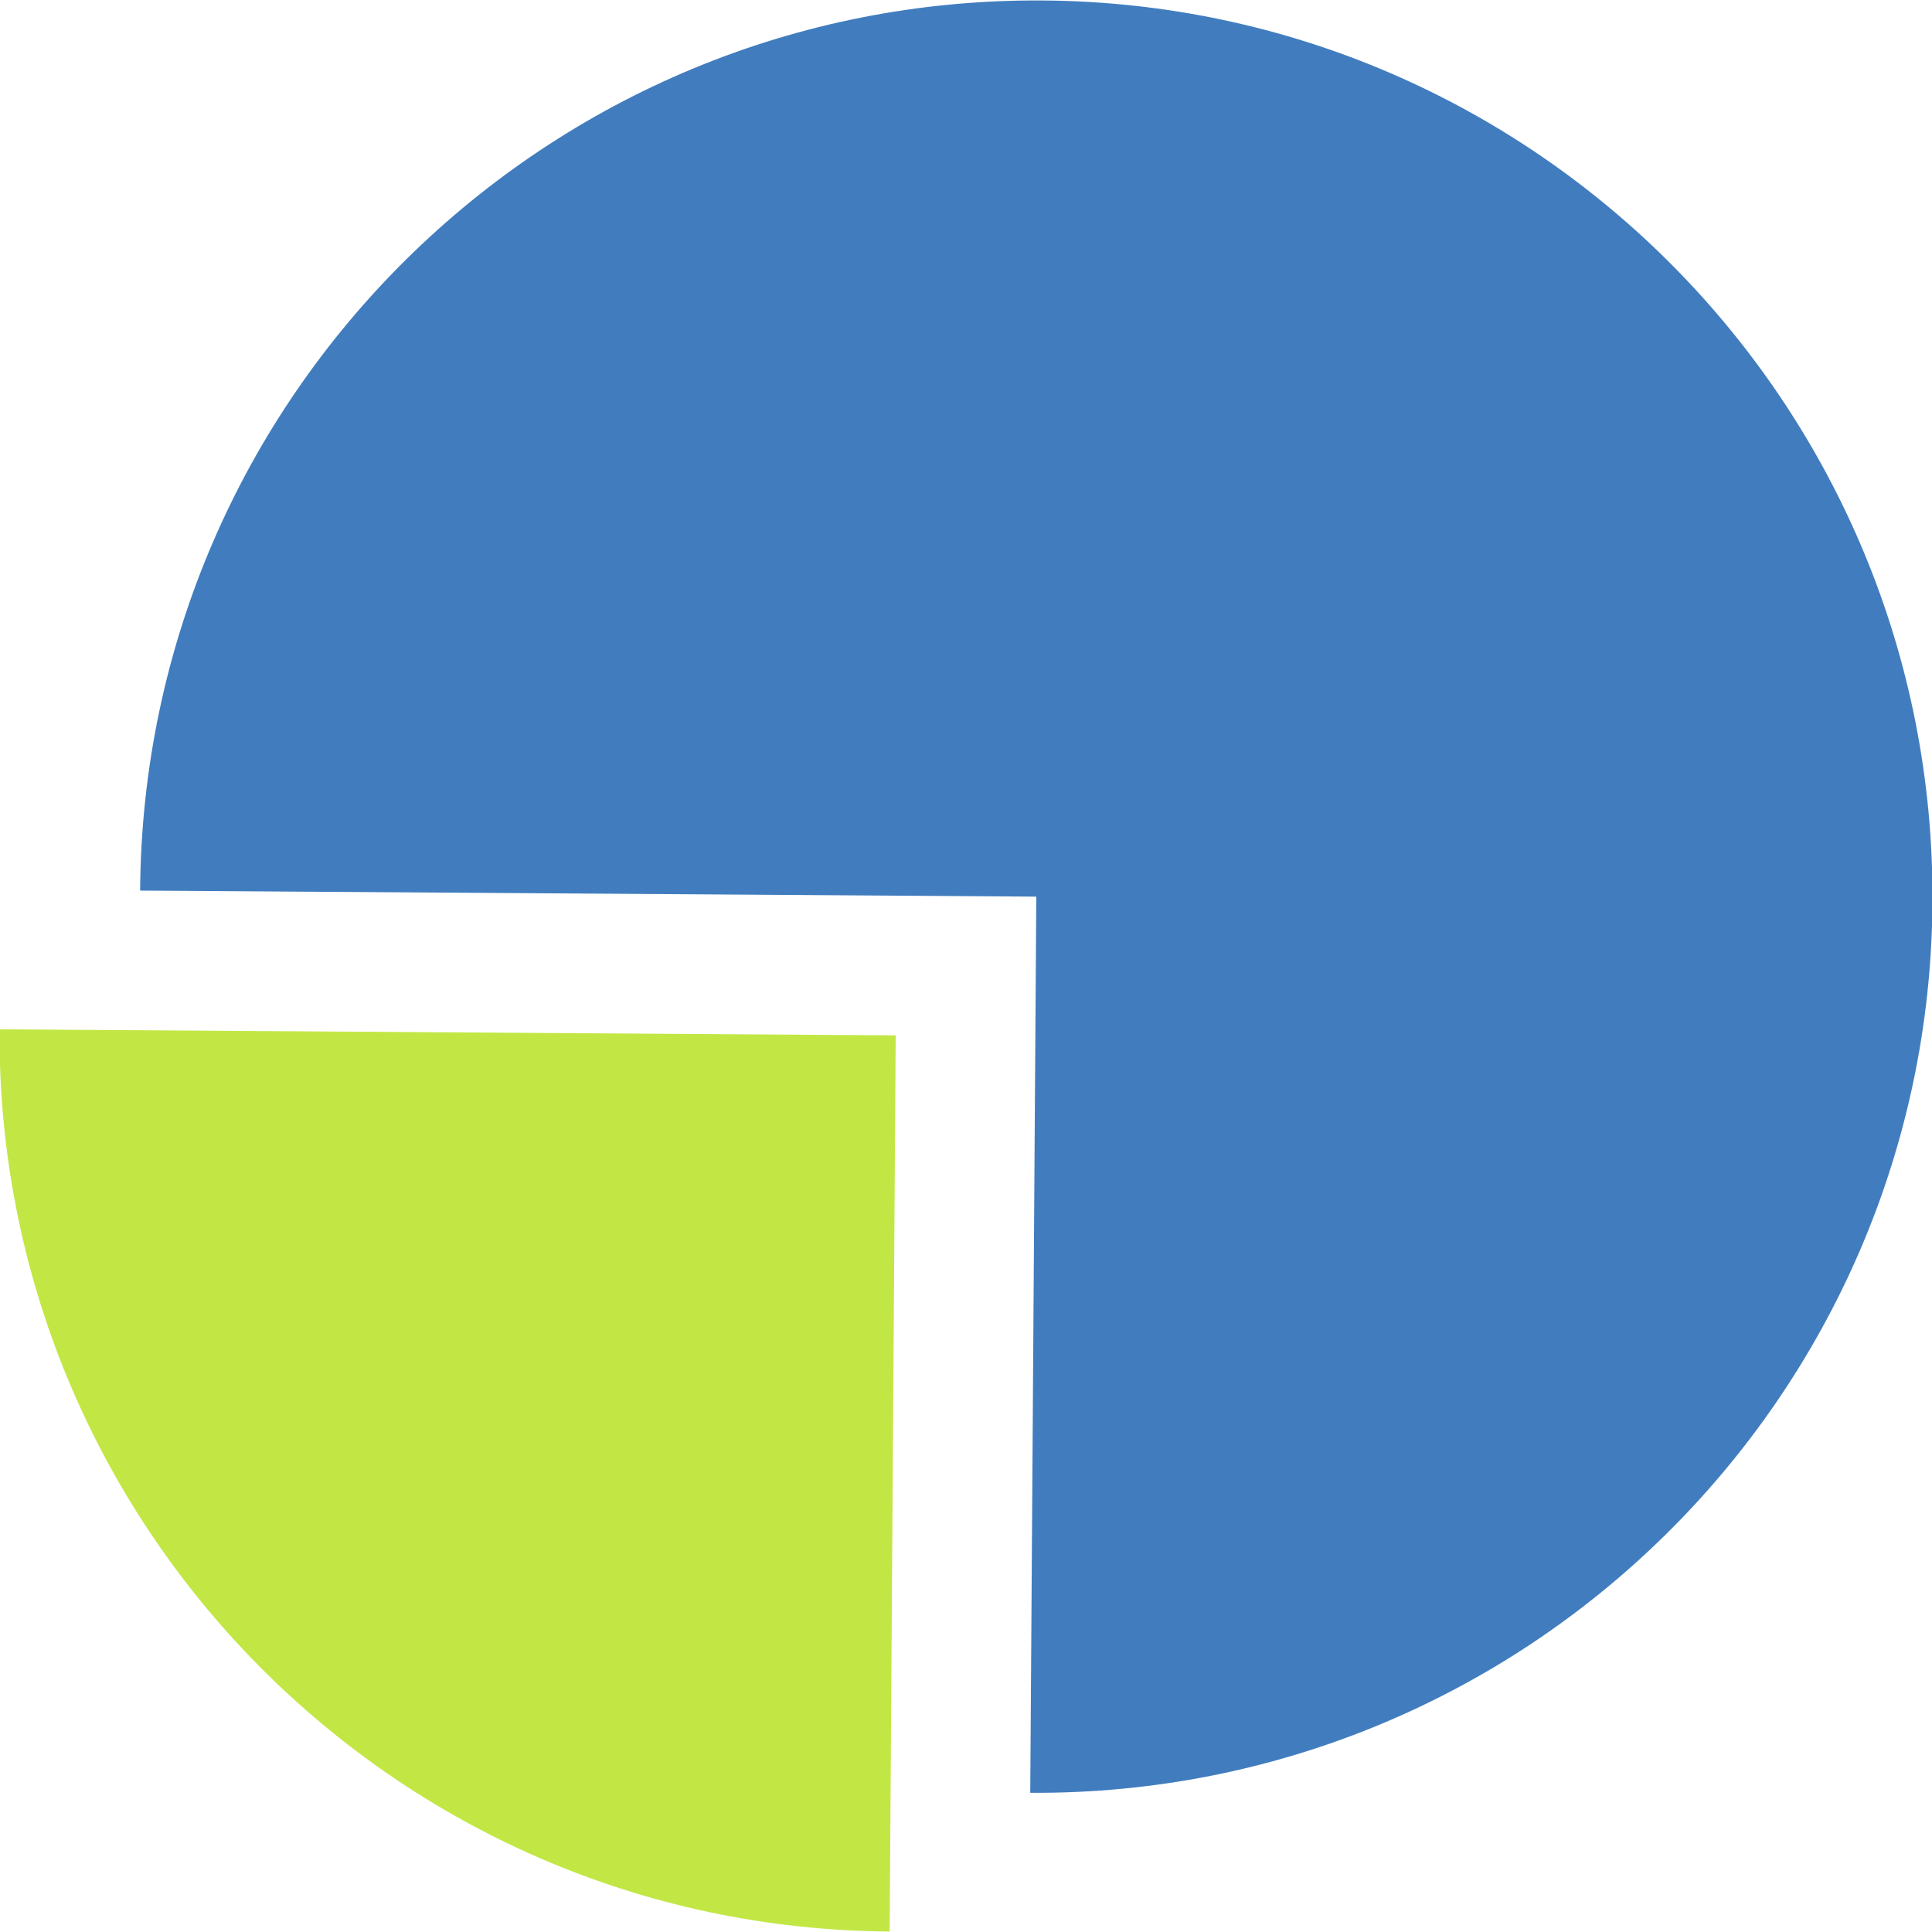
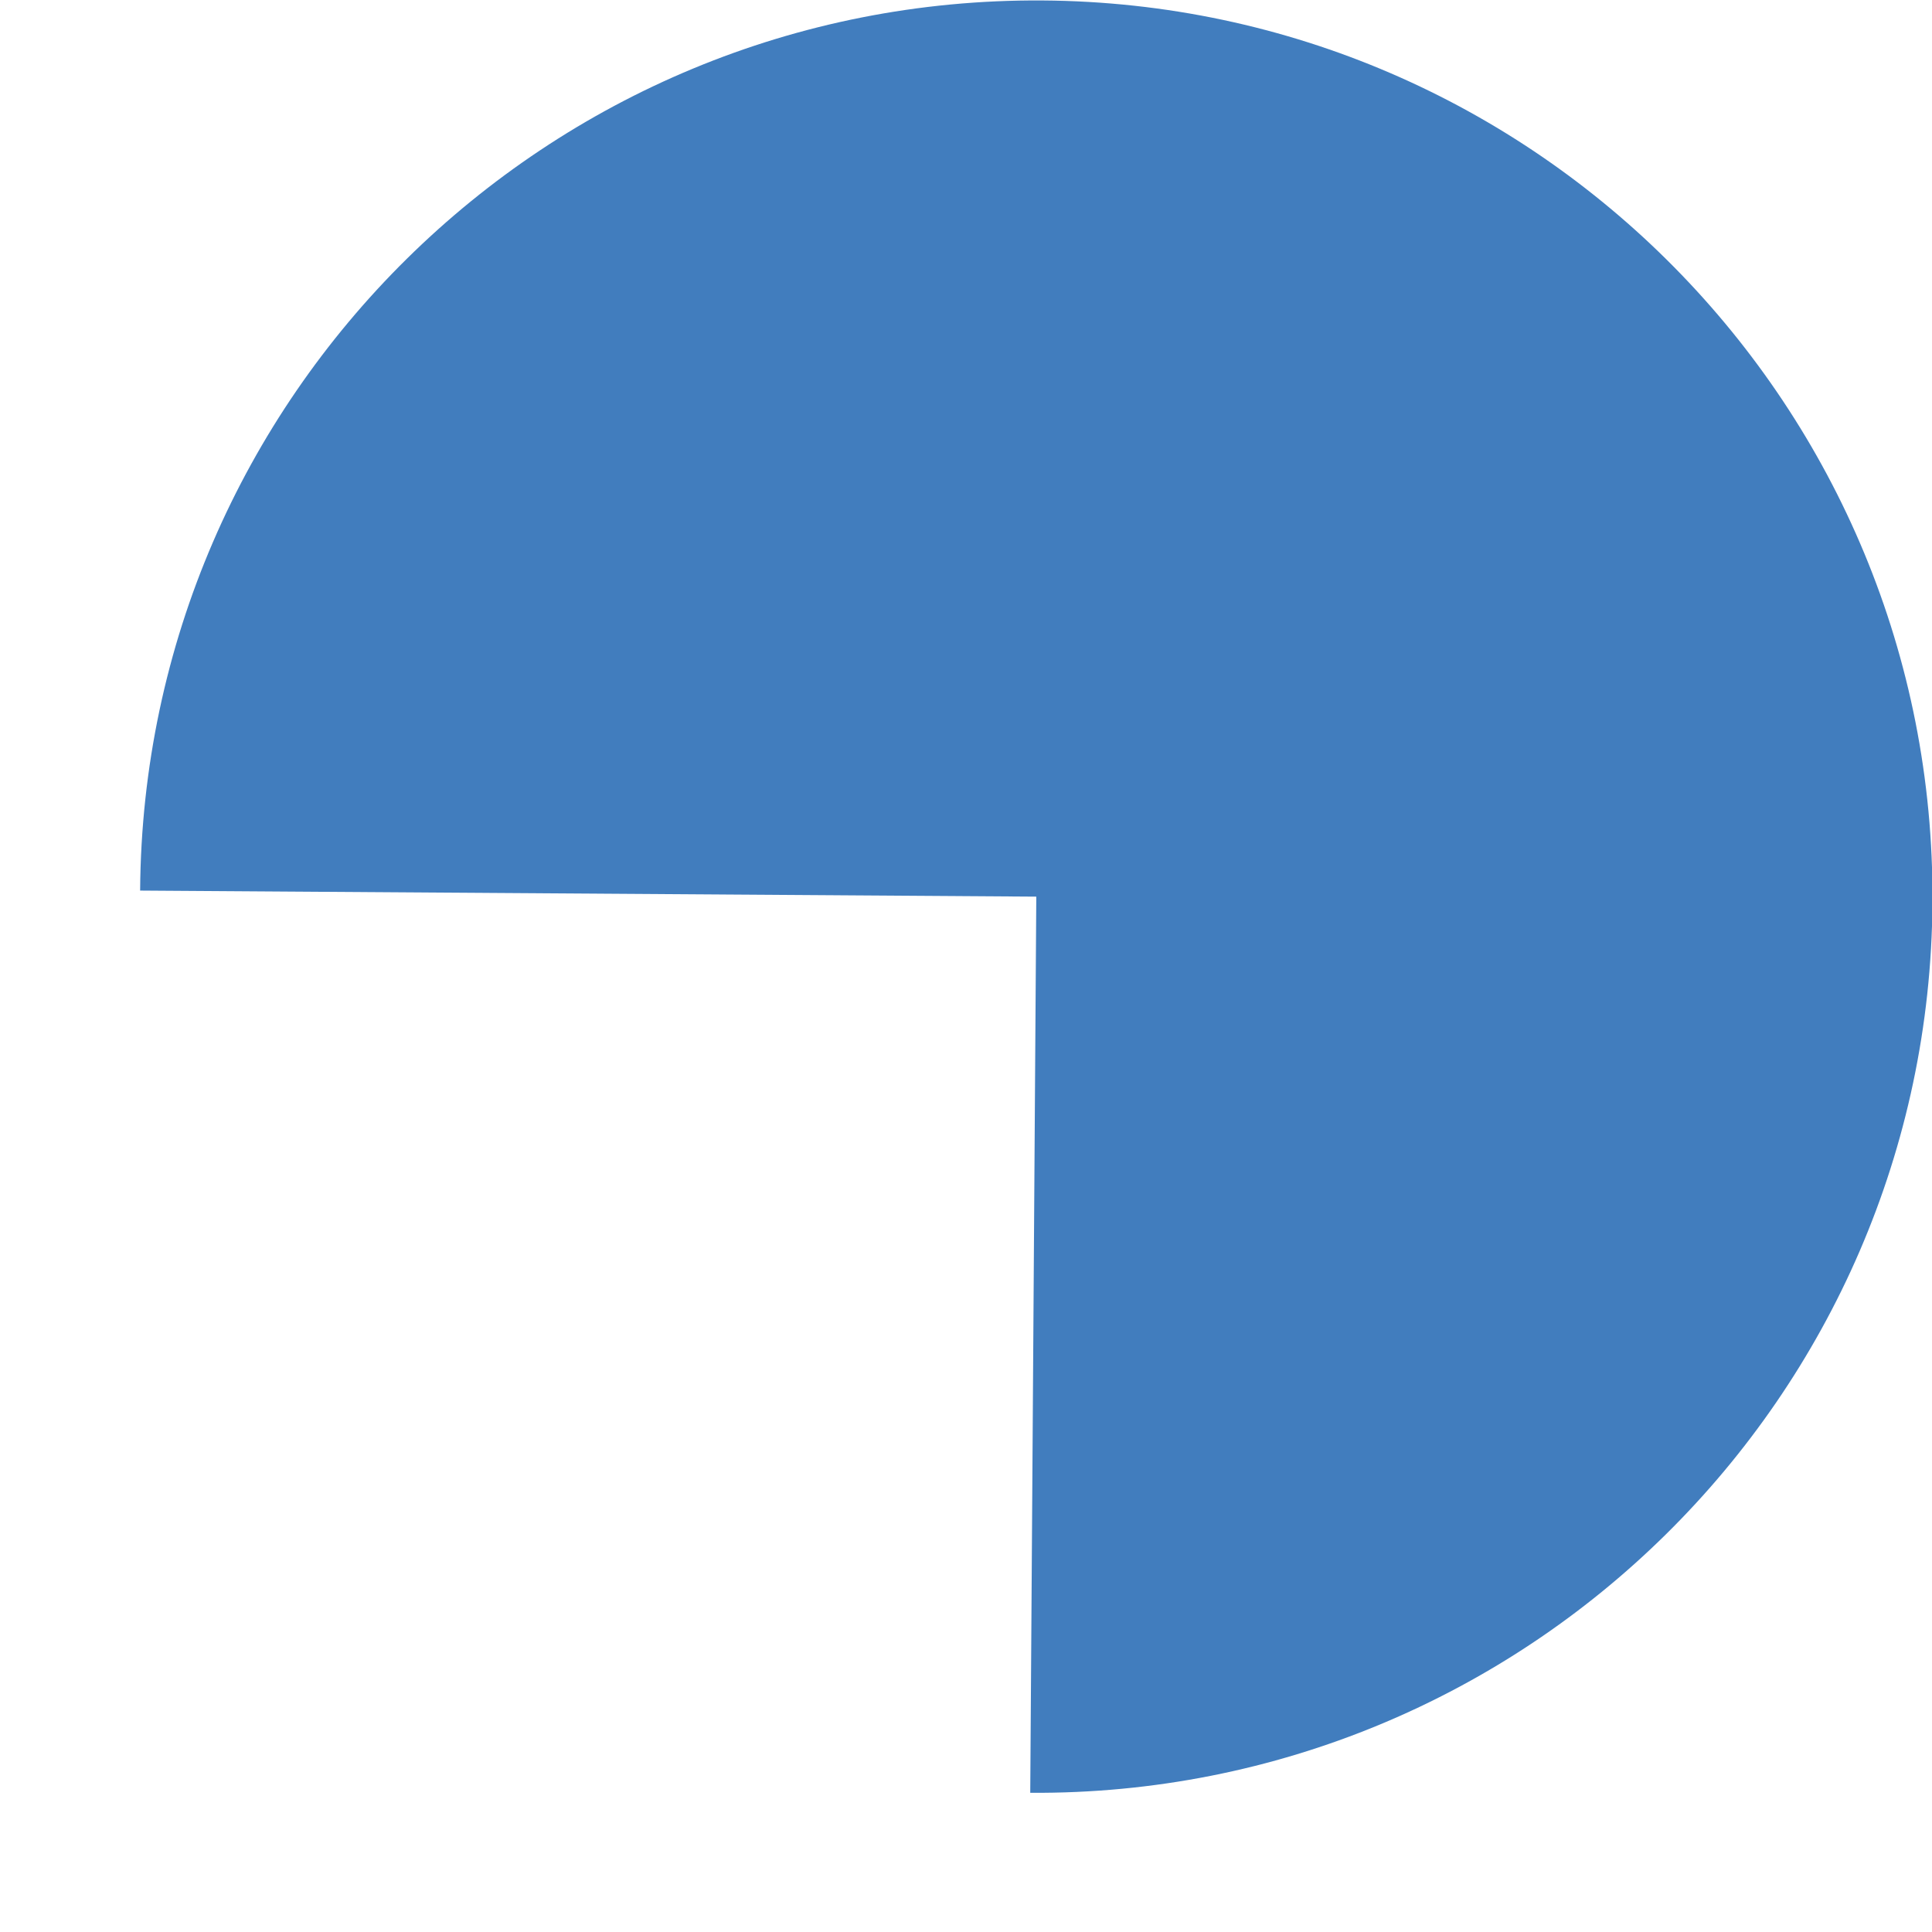
<svg xmlns="http://www.w3.org/2000/svg" version="1.1" id="Layer_1" x="0px" y="0px" viewBox="0 0 415 415" style="enable-background:new 0 0 415 415;" xml:space="preserve">
  <style type="text/css">
	.st0{fill:#417DBE;}
	.st1{fill:#C2E745;}
</style>
  <g>
    <path class="st0" d="M221.3,385.1c106.3,0.7,193.1-84.9,193.8-191.2S330.2,0.8,223.9,0.1S30.8,85,30.1,191.3l192.5,1.3L221.3,385.1   z" />
-     <path class="st1" d="M191.1,414.9l1.3-192.5l-192.5-1.3C-0.8,327.4,84.8,414.2,191.1,414.9z" />
  </g>
</svg>